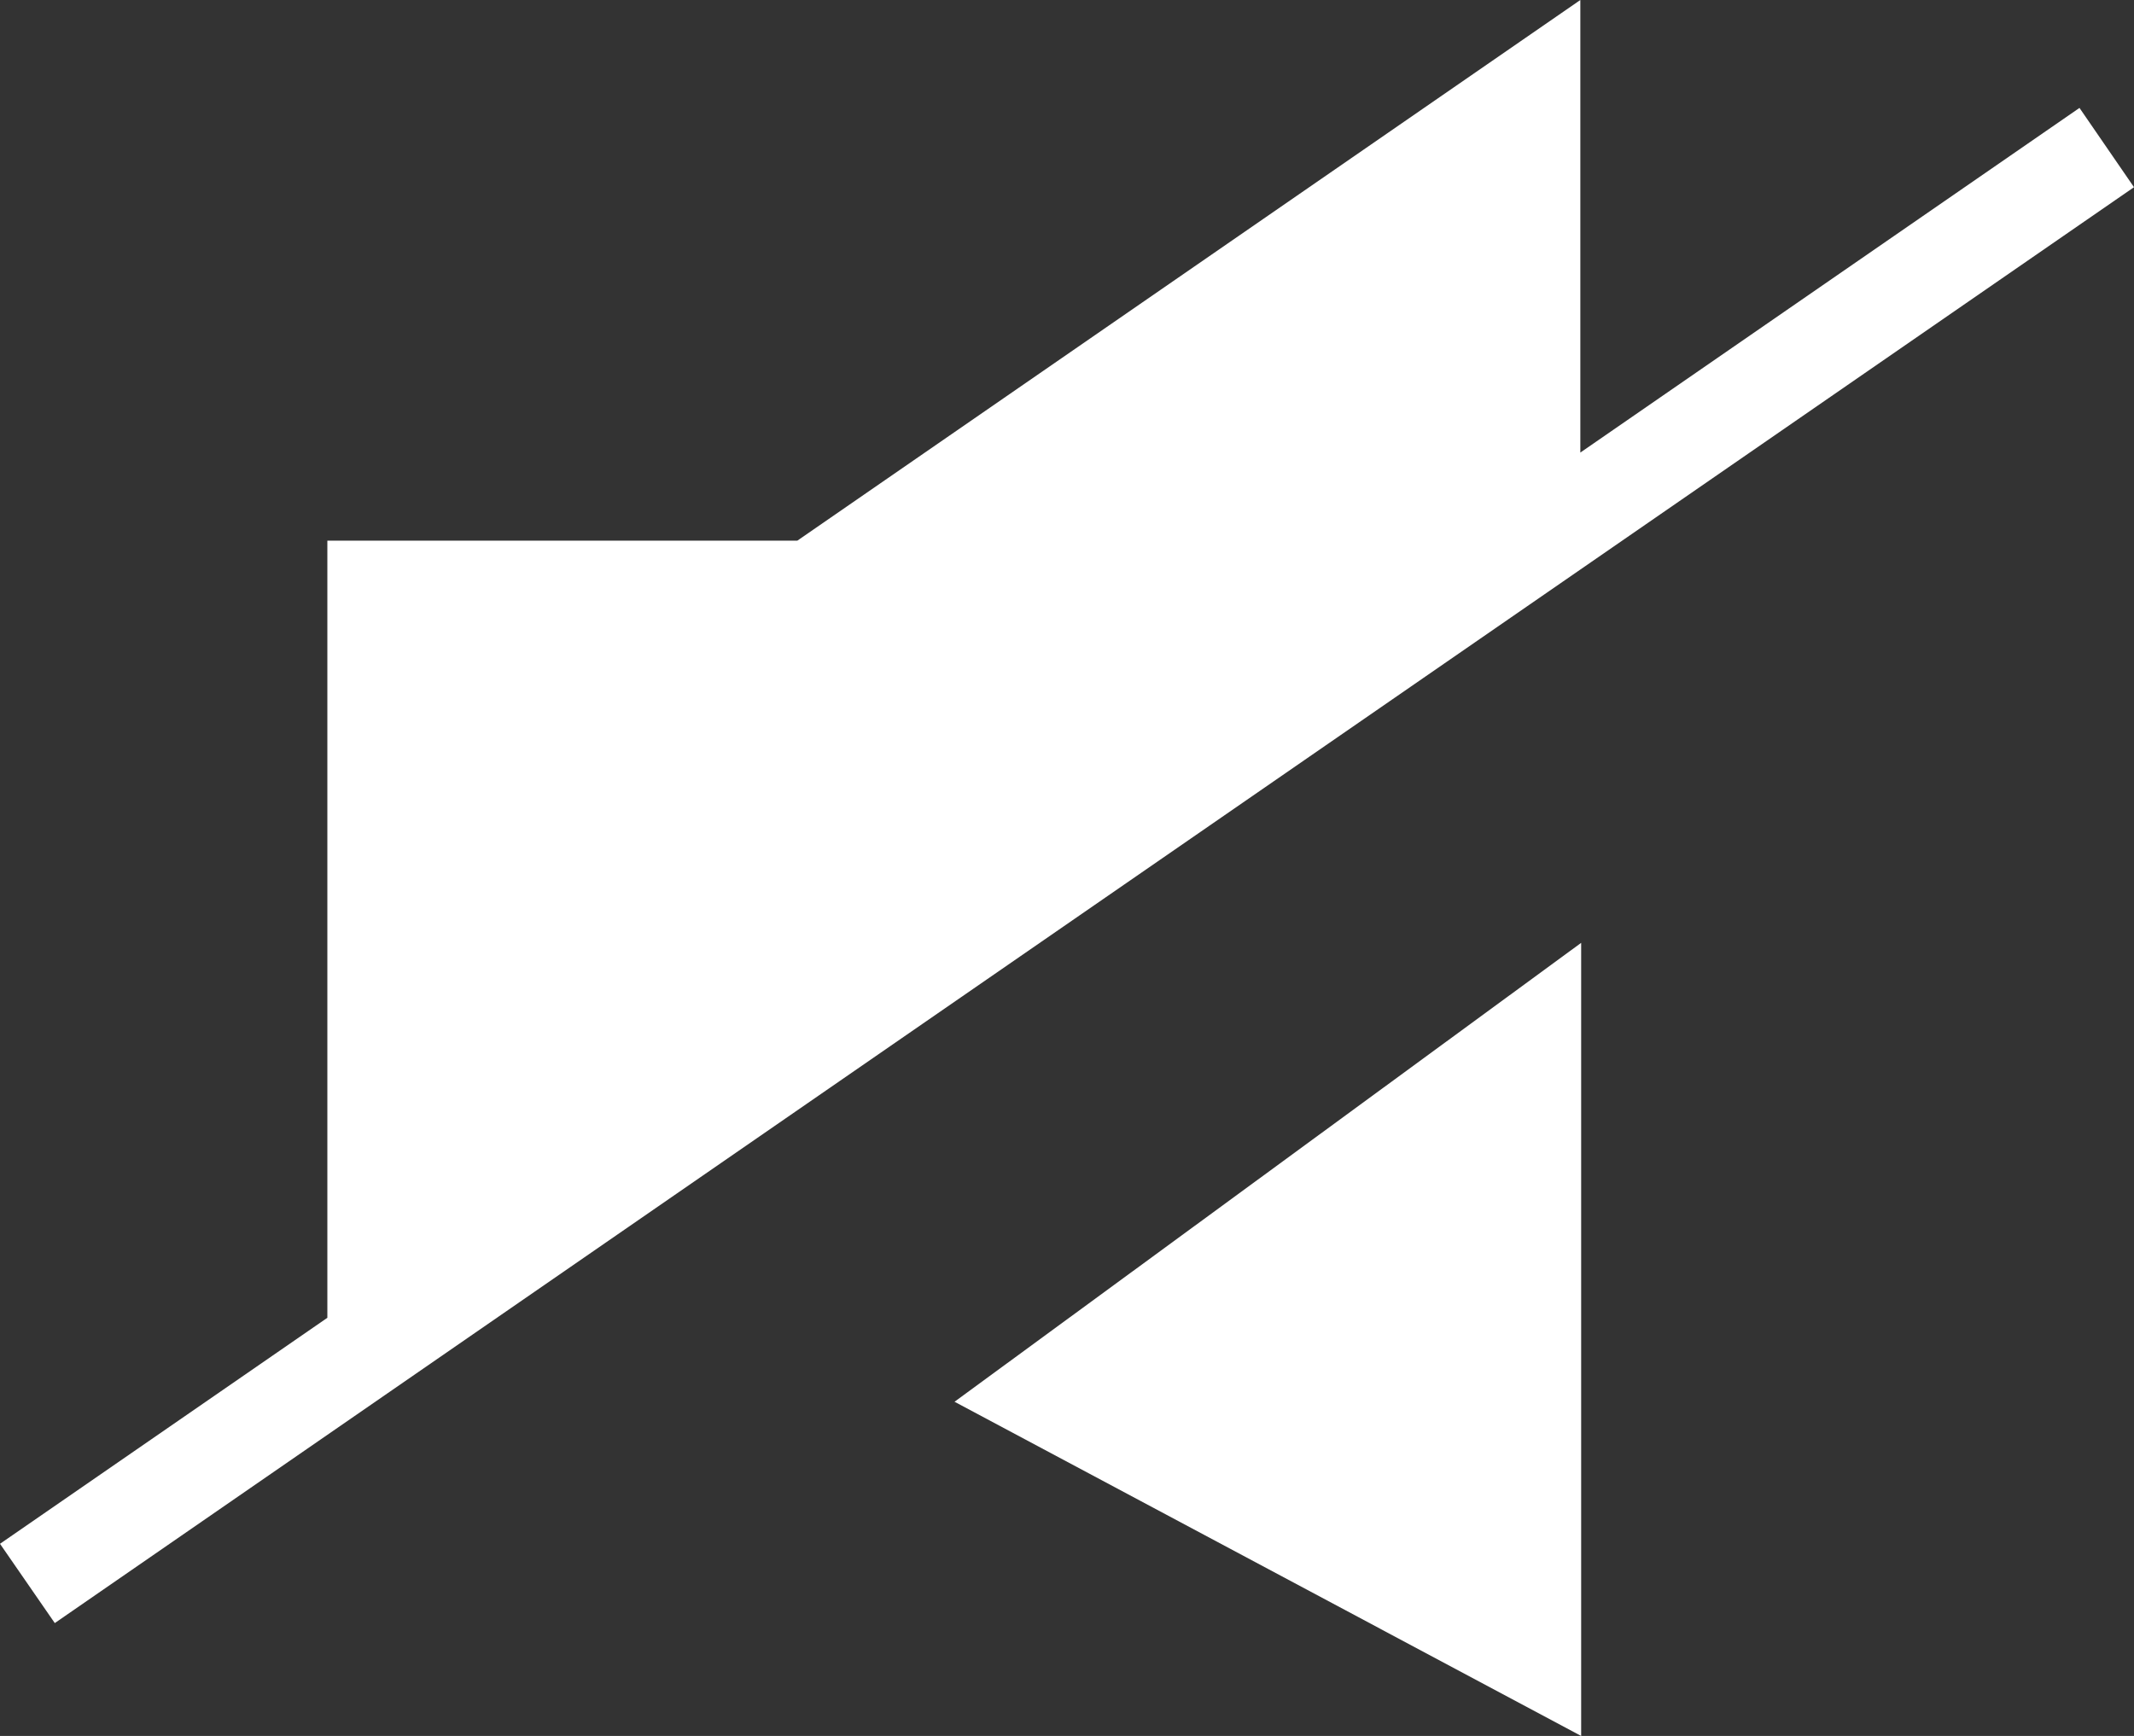
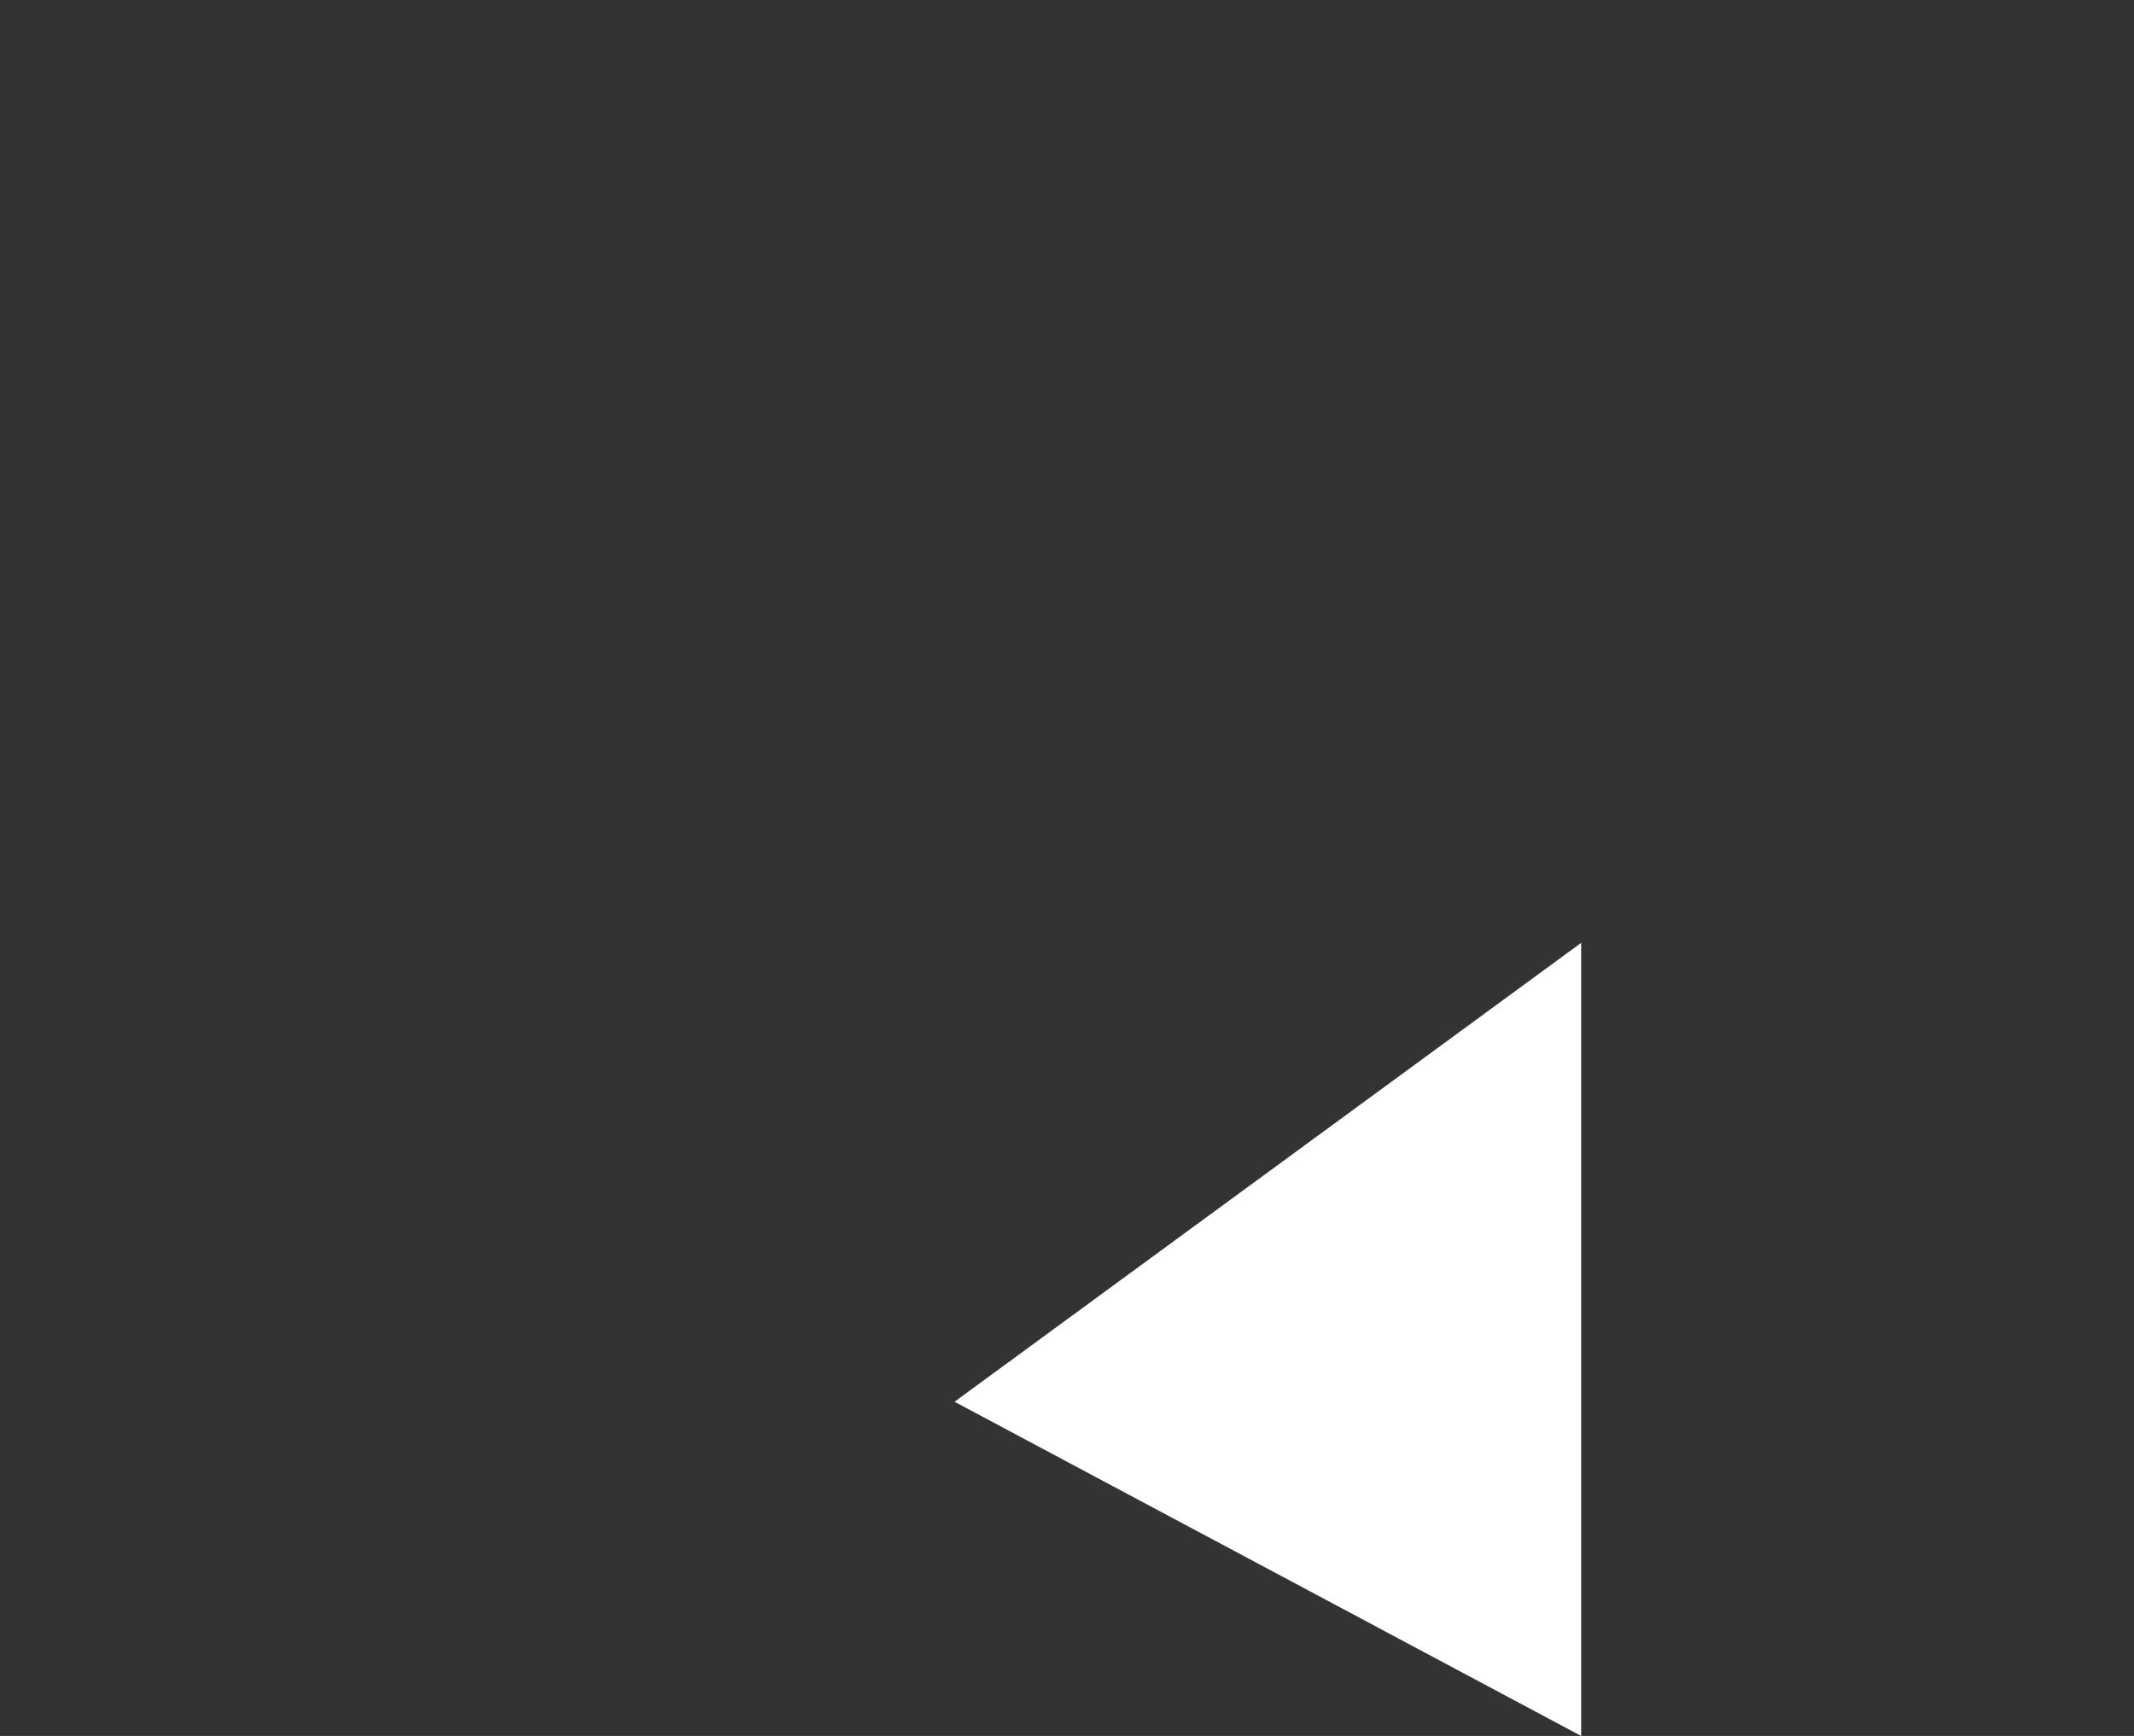
<svg xmlns="http://www.w3.org/2000/svg" version="1.1" id="Layer_1" x="0px" y="0px" viewBox="0 0 775.1 630.6" enable-background="new 0 0 775.1 630.6" xml:space="preserve">
  <rect x="0" y="0" width="775.1" height="630.6" fill="#333333" stroke="none" />
-   <polygon fill="#FFFFFF" points="574,0 289.6,196.4 118.9,196.4 118.9,478.7 0,560.8 19.9,589.6 775.1,68 755.3,39.2 574,164.4 " />
  <polygon fill="#FFFFFF" points="346.7,509.2 574.3,630.6 574.3,342.5 " />
</svg>